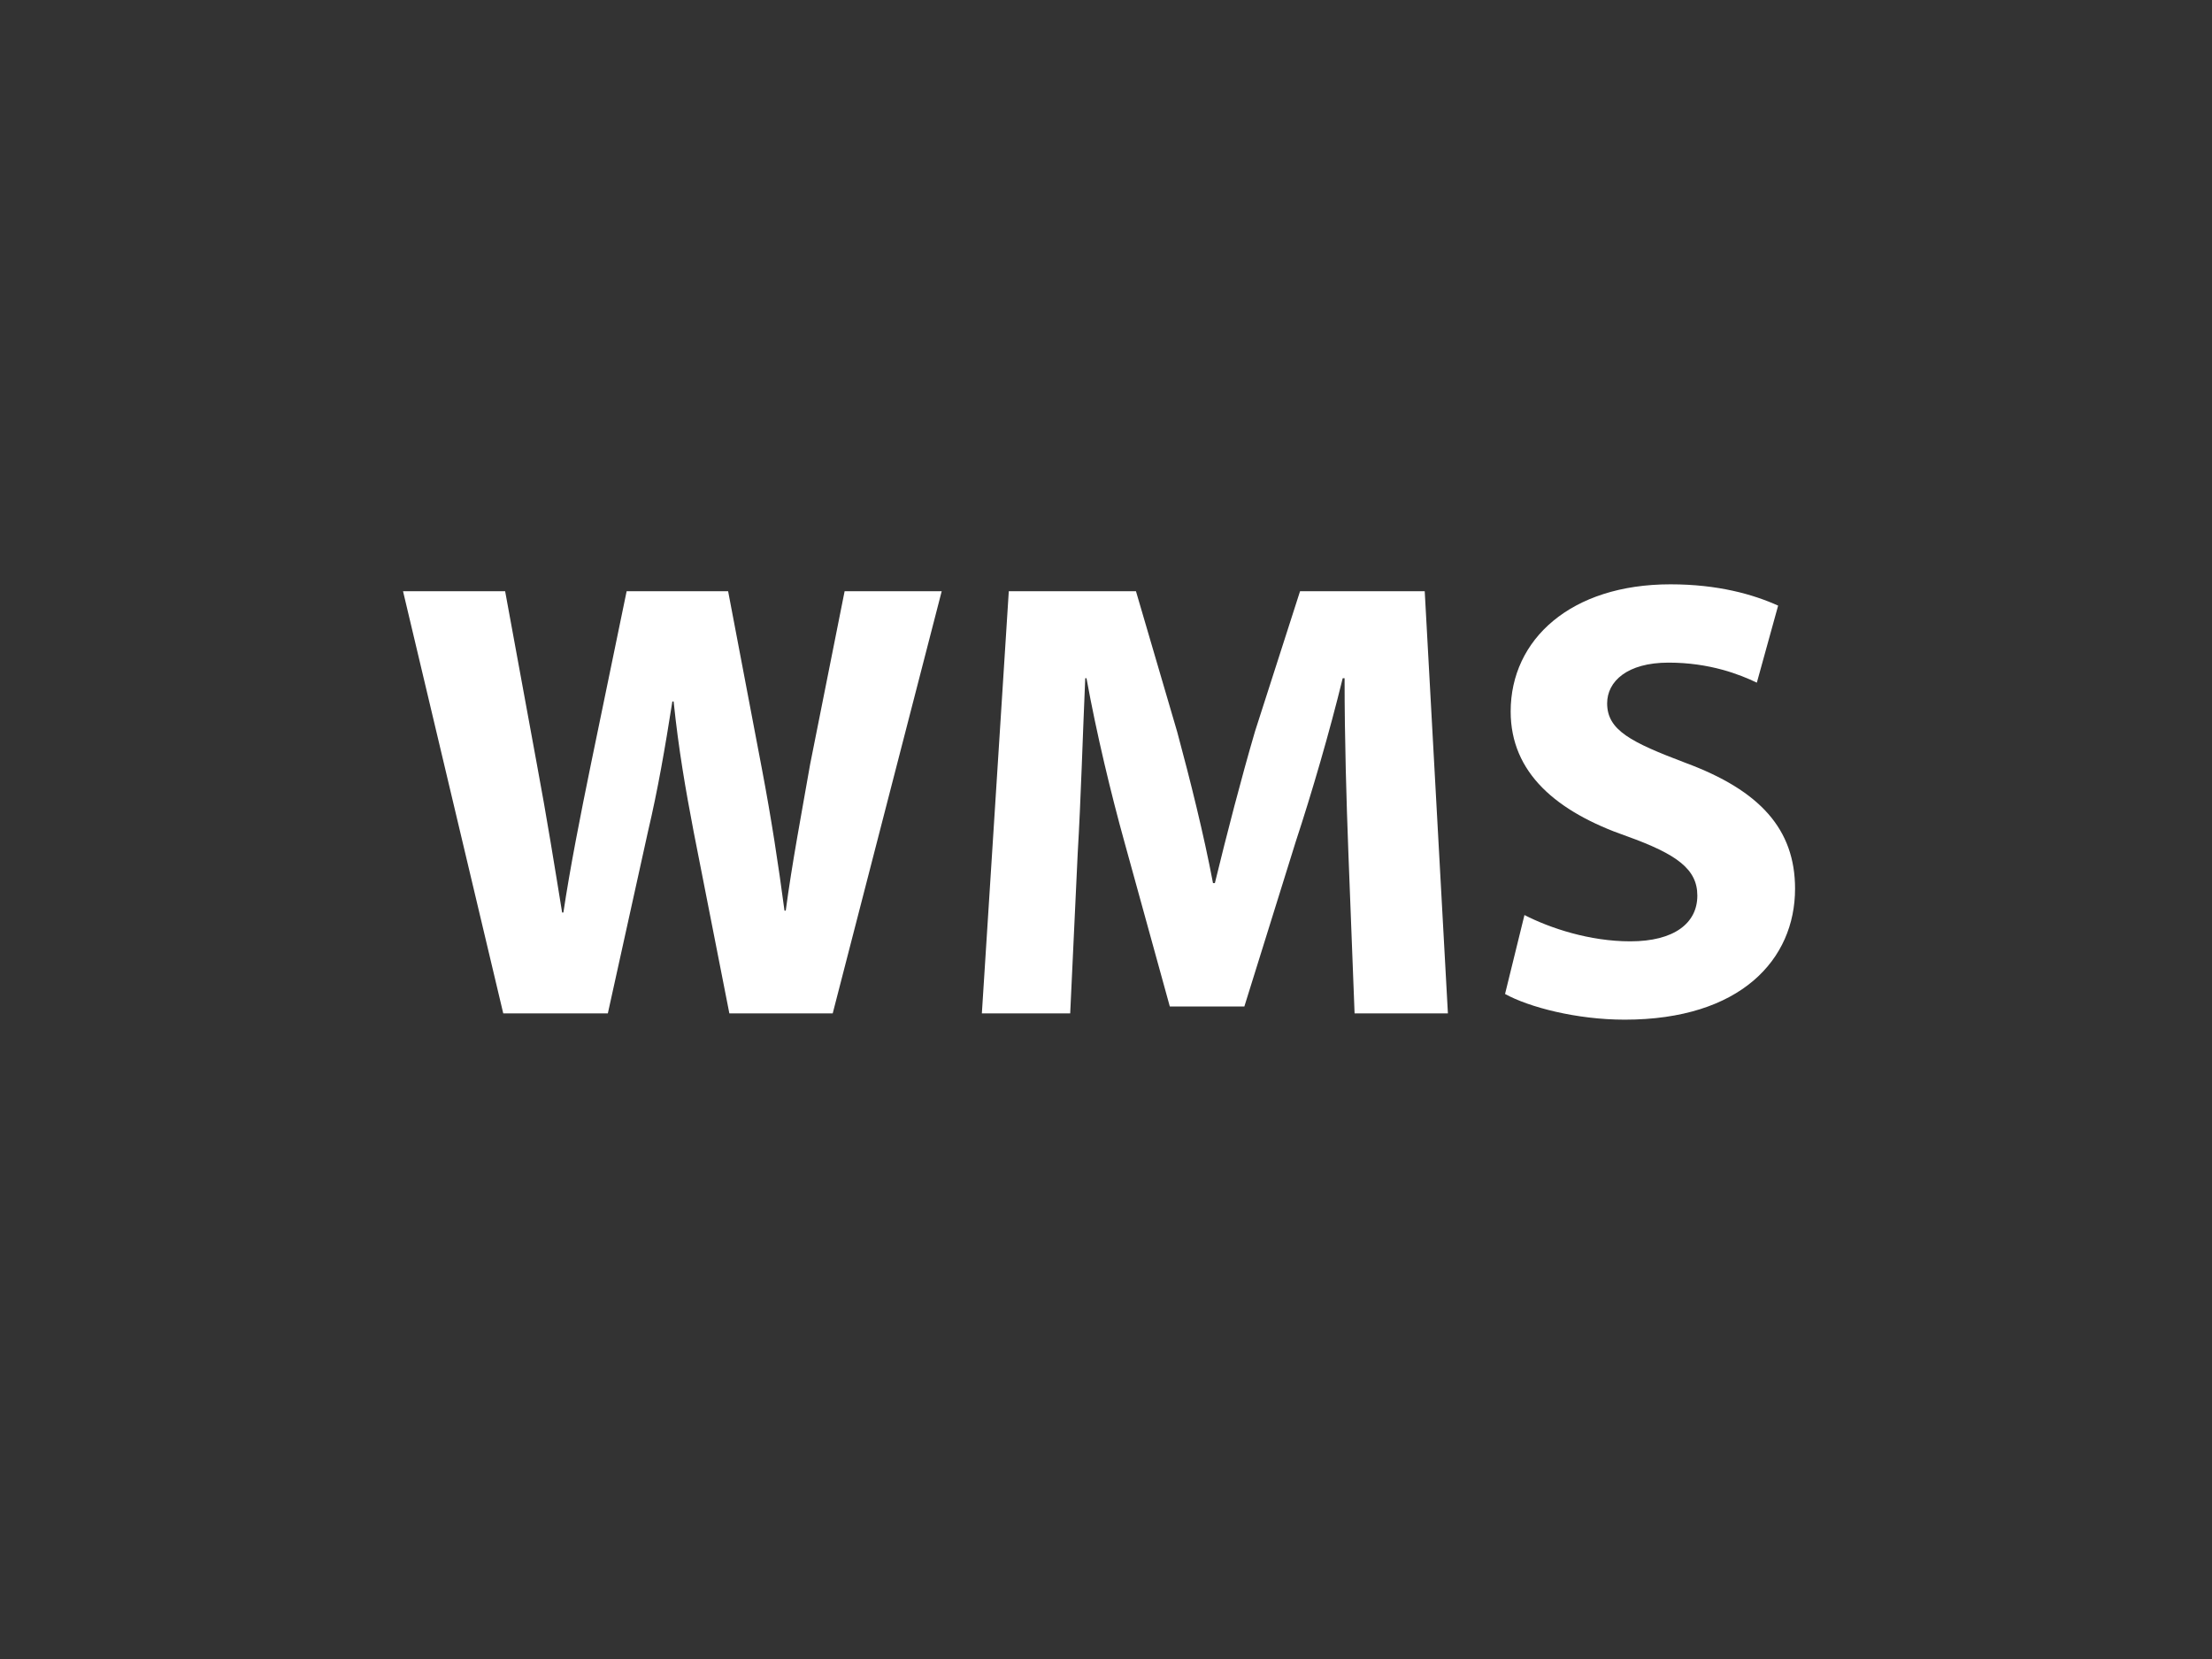
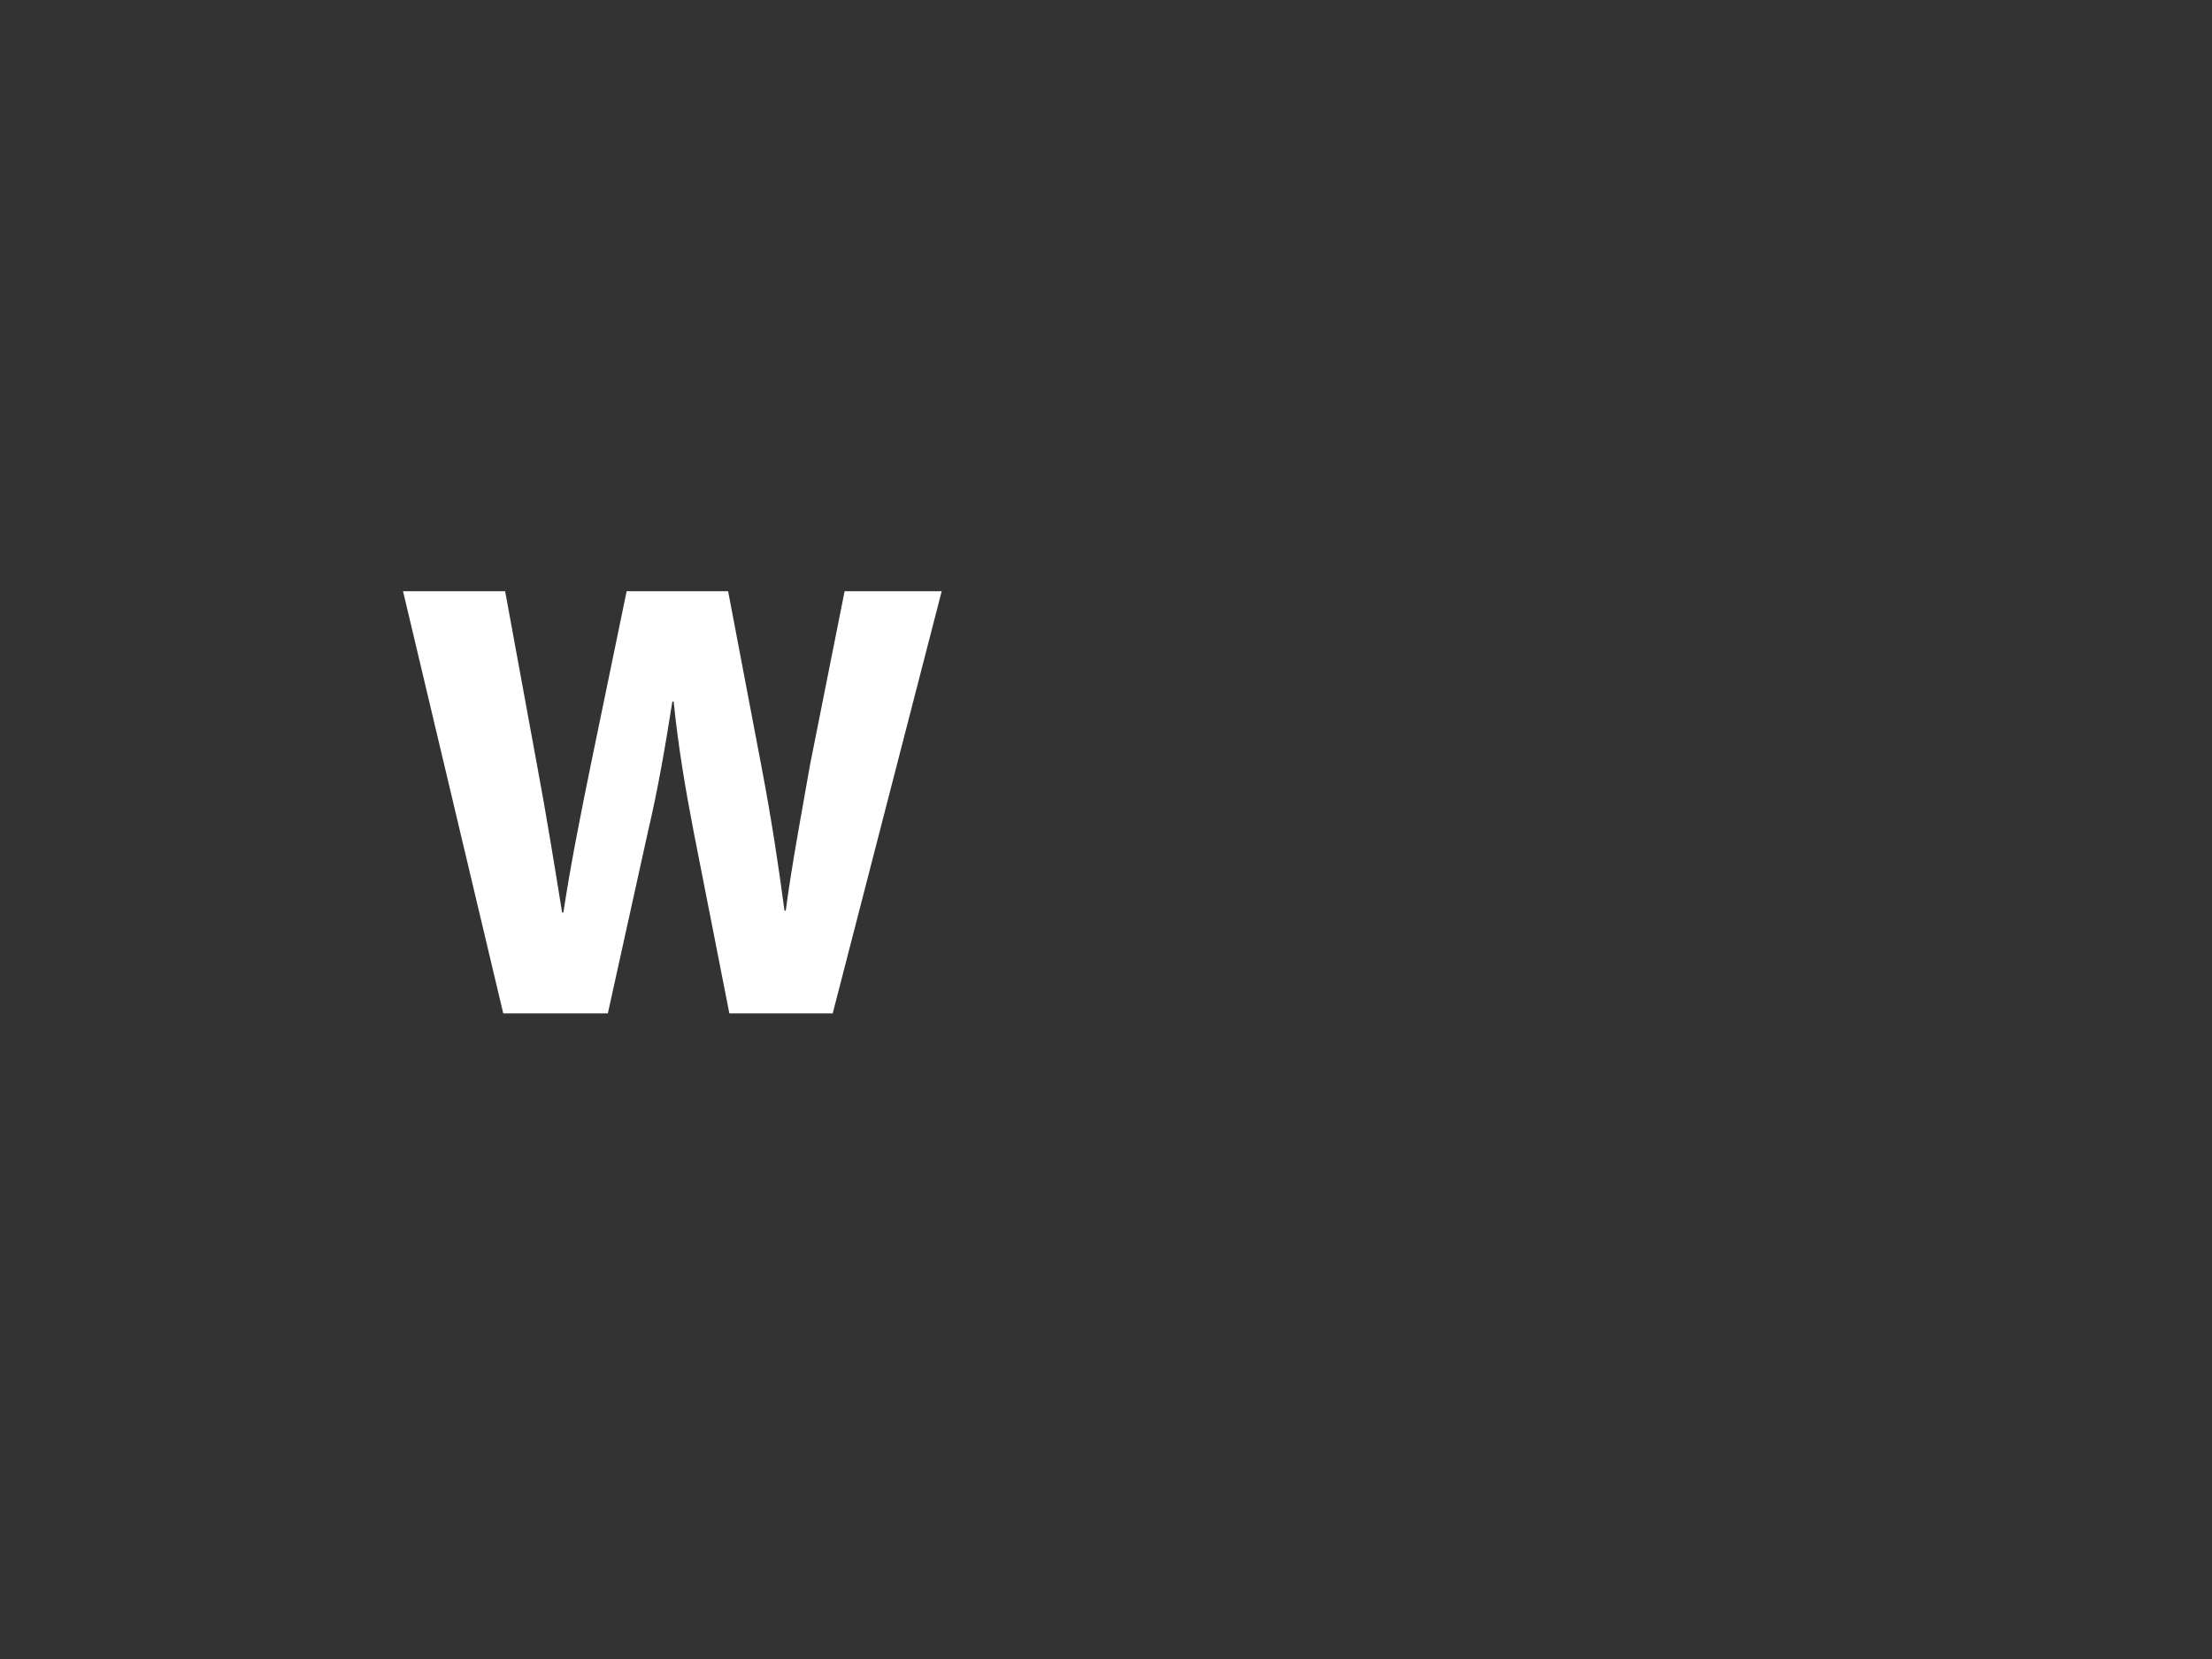
<svg xmlns="http://www.w3.org/2000/svg" version="1.1" id="Layer_1" x="0px" y="0px" width="120px" height="90px" viewBox="0 0 120 90" enable-background="new 0 0 120 90" xml:space="preserve">
  <rect x="0" y="0" width="120" height="90" fill="#808080" stroke="none" />
  <path fill="#333333" d="M130.688,85.822c0,6.775-3.617,12.326-8.045,12.326H-2.64c-4.425,0-8.048-5.551-8.048-12.326V4.18  c0-6.783,3.624-12.328,8.047-12.328h125.28c4.424,0,8.049,5.55,8.049,12.328V85.822L130.688,85.822z" />
  <g>
    <path fill="#FFFFFF" d="M27.301,54.975l-5.437-22.903h5.539l1.733,9.447c0.51,2.718,0.985,5.675,1.359,7.986h0.068   c0.374-2.48,0.917-5.233,1.495-8.054l1.937-9.379H39.5l1.835,9.65c0.51,2.685,0.884,5.132,1.223,7.68h0.068   c0.34-2.548,0.85-5.233,1.325-7.951l1.869-9.379h5.267l-5.913,22.903h-5.607l-1.937-9.854c-0.441-2.311-0.815-4.452-1.087-7.068   h-0.068c-0.408,2.583-0.781,4.757-1.325,7.068l-2.175,9.854H27.301z" />
-     <path fill="#FFFFFF" d="M73.147,46.207c-0.103-2.752-0.204-6.082-0.204-9.413h-0.102c-0.714,2.922-1.665,6.185-2.549,8.87   l-2.786,8.937h-4.044l-2.447-8.869c-0.747-2.684-1.529-5.946-2.073-8.937h-0.068c-0.136,3.092-0.238,6.626-0.408,9.481   l-0.408,8.699h-4.792l1.461-22.903h6.898l2.242,7.646c0.714,2.651,1.428,5.505,1.938,8.189h0.102   c0.646-2.65,1.428-5.675,2.175-8.223l2.446-7.612h6.763l1.258,22.903h-5.063L73.147,46.207z" />
-     <path fill="#FFFFFF" d="M82.701,49.64c1.393,0.714,3.533,1.427,5.742,1.427c2.379,0,3.637-0.985,3.637-2.48   c0-1.427-1.088-2.242-3.841-3.228c-3.806-1.325-6.286-3.432-6.286-6.762c0-3.908,3.263-6.898,8.665-6.898   c2.583,0,4.485,0.544,5.845,1.155l-1.155,4.18c-0.917-0.441-2.549-1.087-4.791-1.087c-2.243,0-3.33,1.019-3.33,2.208   c0,1.461,1.291,2.107,4.247,3.228c4.044,1.496,5.947,3.602,5.947,6.83c0,3.84-2.956,7.103-9.243,7.103   c-2.616,0-5.199-0.68-6.49-1.394L82.701,49.64z" />
  </g>
</svg>